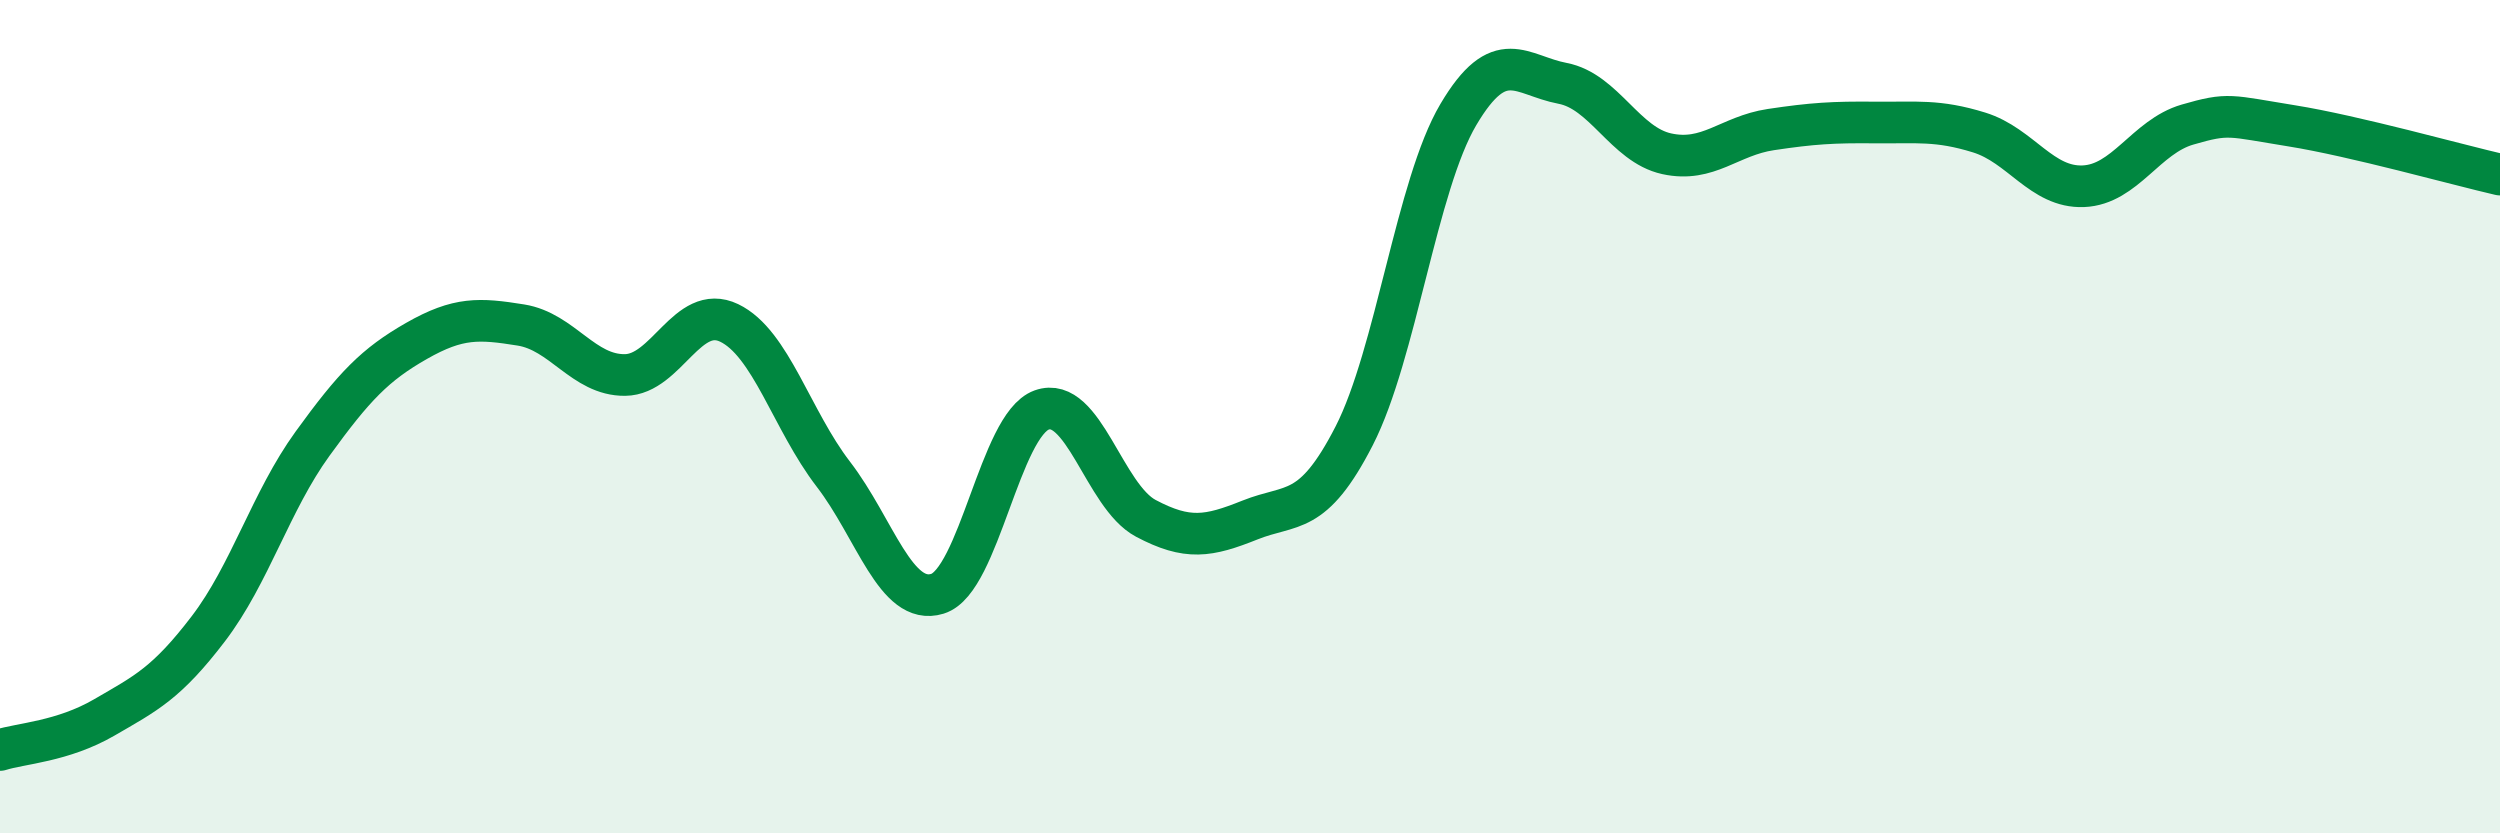
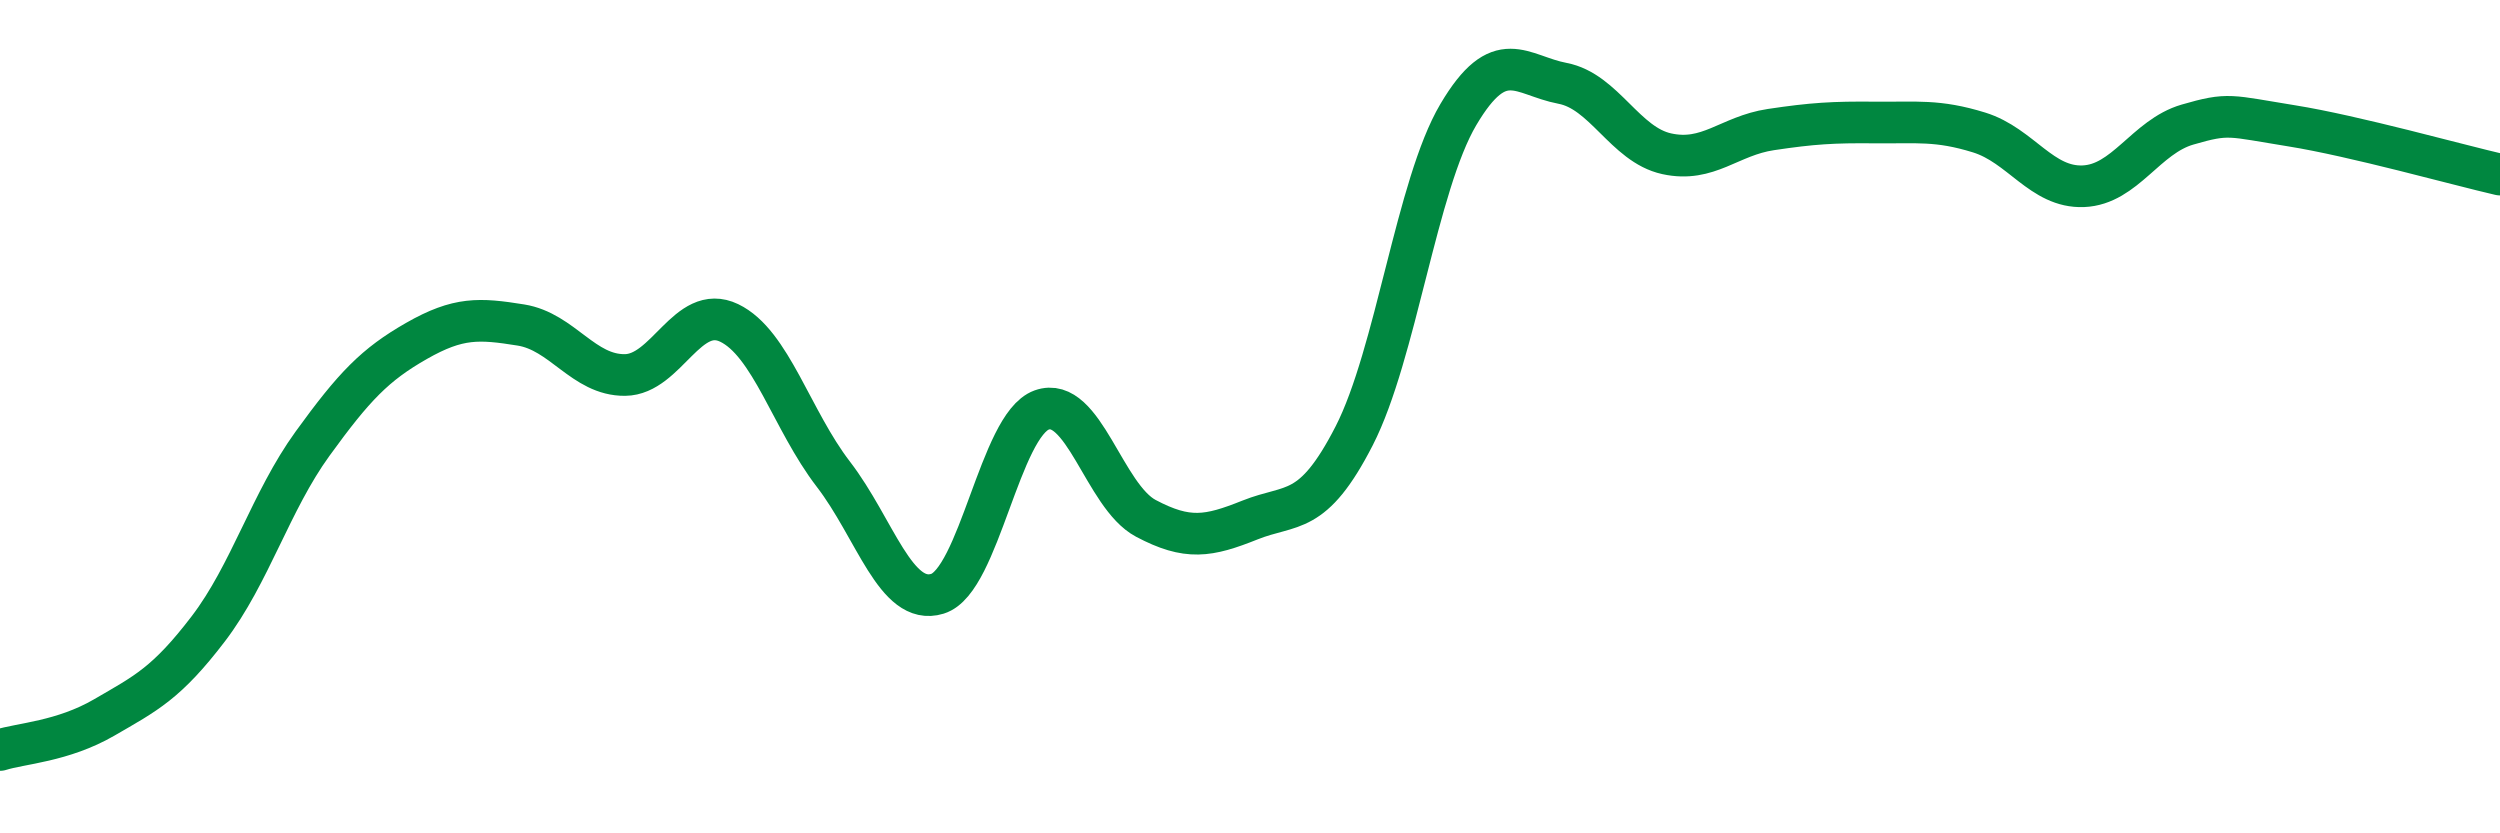
<svg xmlns="http://www.w3.org/2000/svg" width="60" height="20" viewBox="0 0 60 20">
-   <path d="M 0,18 C 0.5,17.84 1.5,17.8 2.5,17.22 C 3.5,16.64 4,16.4 5,15.09 C 6,13.78 6.5,12.03 7.5,10.65 C 8.5,9.27 9,8.75 10,8.18 C 11,7.61 11.5,7.64 12.5,7.8 C 13.5,7.96 14,9.01 15,9 C 16,8.99 16.5,7.27 17.5,7.75 C 18.5,8.23 19,10.08 20,11.38 C 21,12.68 21.5,14.56 22.5,14.25 C 23.5,13.94 24,10.2 25,9.84 C 26,9.48 26.5,11.91 27.5,12.44 C 28.5,12.97 29,12.88 30,12.48 C 31,12.08 31.5,12.41 32.5,10.46 C 33.5,8.51 34,4.44 35,2.75 C 36,1.06 36.5,1.81 37.5,2 C 38.5,2.19 39,3.47 40,3.69 C 41,3.91 41.5,3.26 42.5,3.11 C 43.5,2.96 44,2.93 45,2.94 C 46,2.95 46.5,2.87 47.5,3.18 C 48.5,3.49 49,4.51 50,4.47 C 51,4.43 51.5,3.28 52.5,2.99 C 53.5,2.7 53.5,2.78 55,3.02 C 56.5,3.26 59,3.96 60,4.19L60 20L0 20Z" fill="#008740" opacity="0.1" stroke-linecap="round" stroke-linejoin="round" />
  <path d="M 0,18 C 0.5,17.84 1.5,17.8 2.5,17.22 C 3.5,16.64 4,16.4 5,15.09 C 6,13.78 6.5,12.03 7.5,10.65 C 8.5,9.27 9,8.75 10,8.18 C 11,7.61 11.5,7.64 12.5,7.8 C 13.5,7.96 14,9.01 15,9 C 16,8.99 16.5,7.27 17.5,7.75 C 18.5,8.23 19,10.08 20,11.38 C 21,12.68 21.5,14.56 22.5,14.25 C 23.5,13.94 24,10.2 25,9.84 C 26,9.48 26.5,11.91 27.5,12.44 C 28.5,12.97 29,12.88 30,12.48 C 31,12.08 31.5,12.41 32.5,10.46 C 33.5,8.51 34,4.44 35,2.75 C 36,1.06 36.5,1.81 37.5,2 C 38.5,2.19 39,3.47 40,3.69 C 41,3.91 41.5,3.26 42.5,3.11 C 43.5,2.96 44,2.93 45,2.94 C 46,2.95 46.5,2.87 47.5,3.18 C 48.5,3.49 49,4.51 50,4.47 C 51,4.43 51.5,3.28 52.5,2.99 C 53.5,2.7 53.5,2.78 55,3.02 C 56.5,3.26 59,3.96 60,4.19" stroke="#008740" stroke-width="1" fill="none" stroke-linecap="round" stroke-linejoin="round" />
</svg>